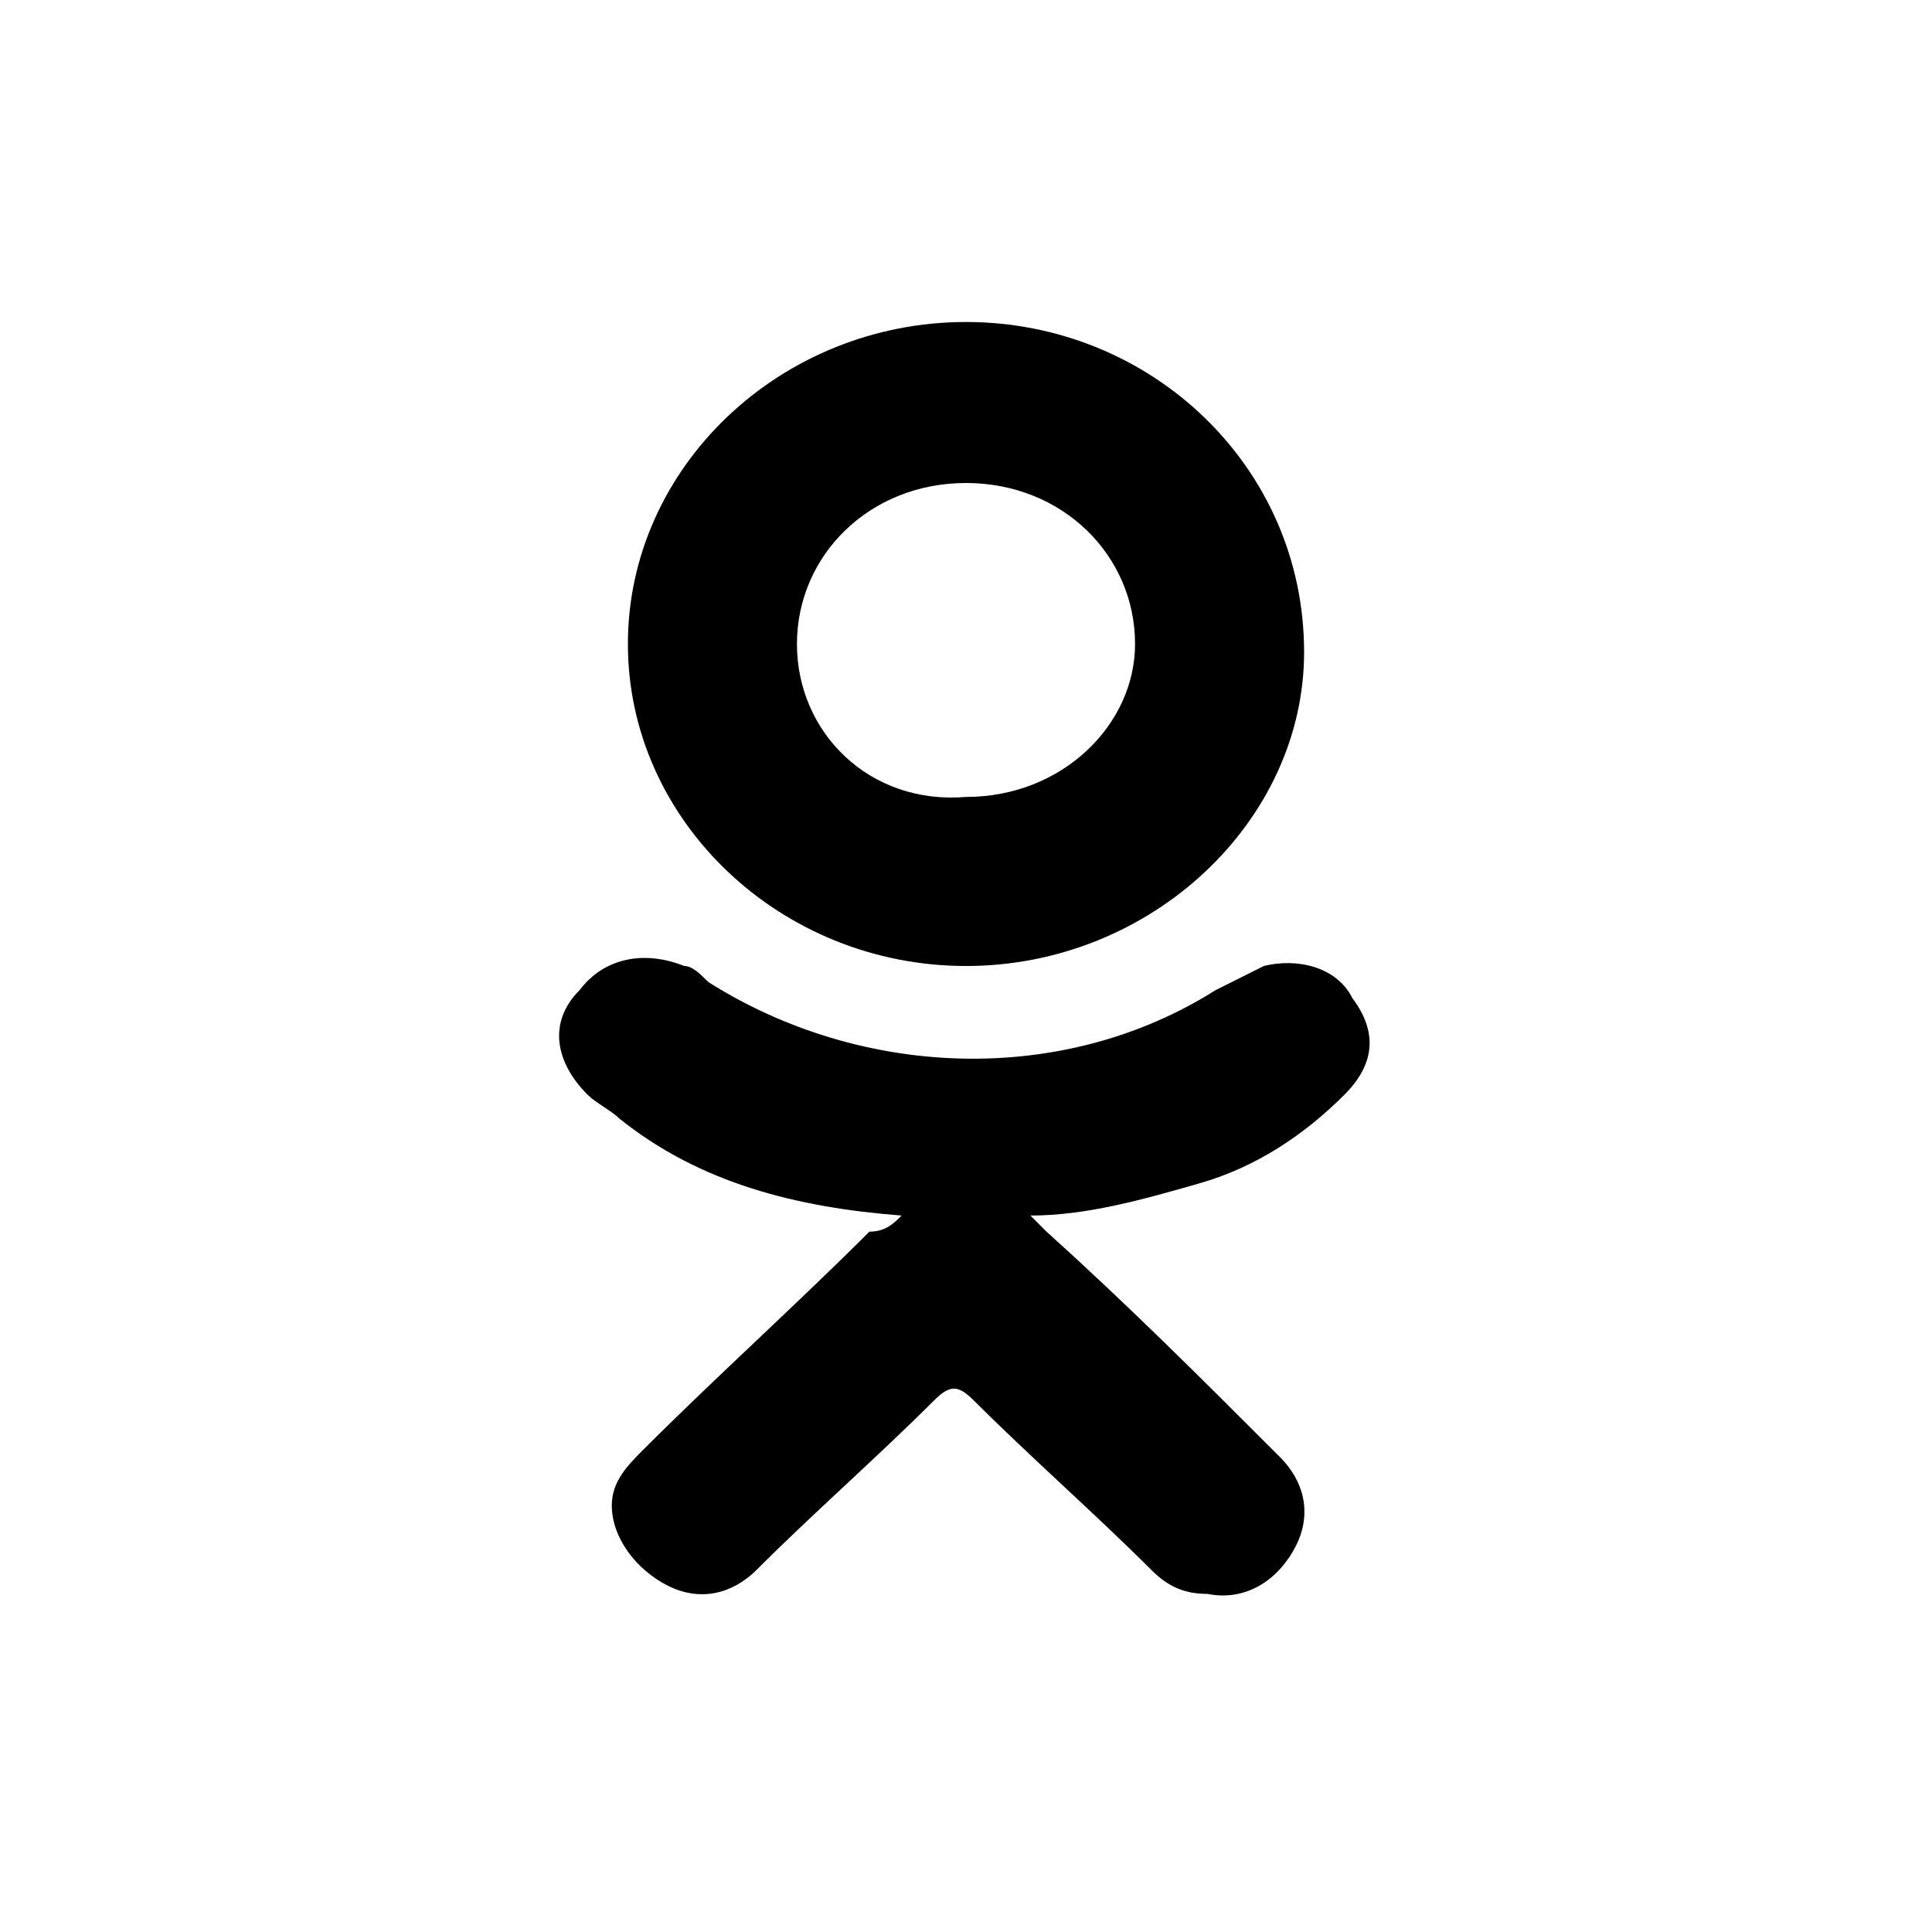
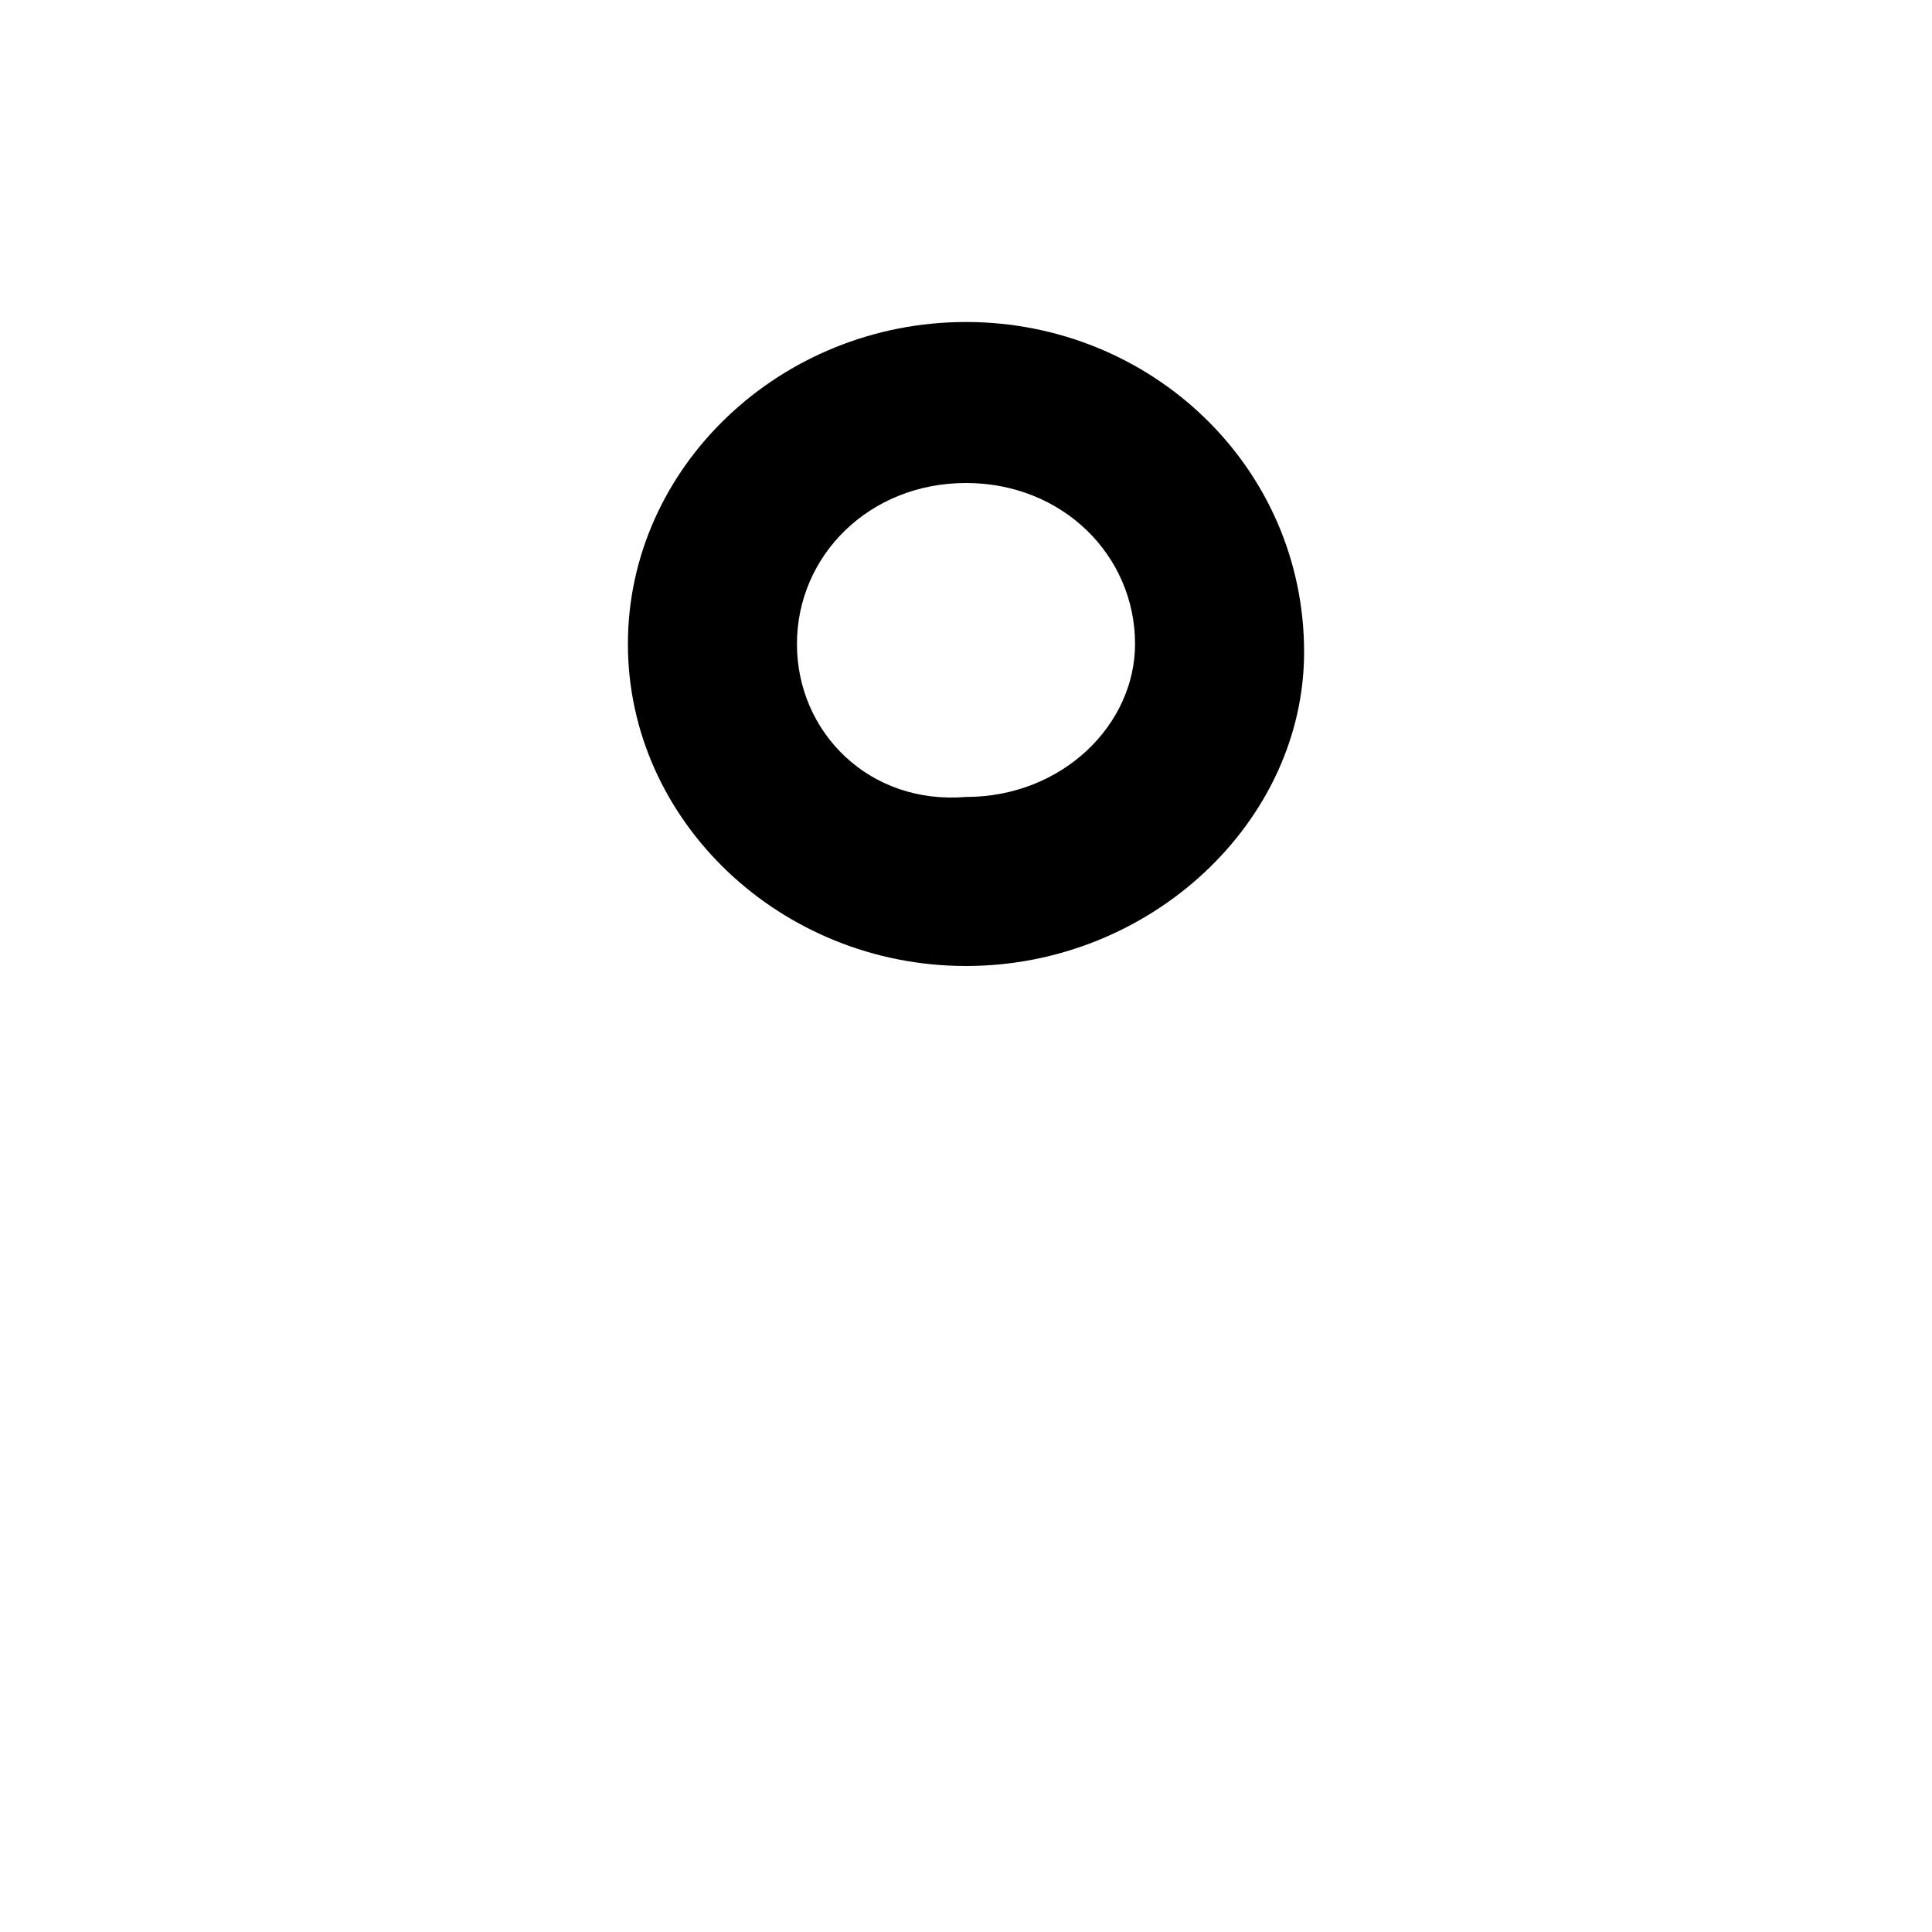
<svg xmlns="http://www.w3.org/2000/svg" xmlns:xlink="http://www.w3.org/1999/xlink" version="1.1" id="Слой_1" x="0px" y="0px" viewBox="0 0 24 24" style="enable-background:new 0 0 24 24;" xml:space="preserve">
  <style type="text/css">
	.st0{clip-path:url(#SVGID_2_);}
</style>
  <g>
-     <path d="M11.2,15.1c-1.3-0.1-2.5-0.4-3.5-1.2c-0.1-0.1-0.3-0.2-0.4-0.3c-0.4-0.4-0.5-0.9-0.1-1.3c0.3-0.4,0.8-0.5,1.3-0.3   c0.1,0,0.2,0.1,0.3,0.2c1.9,1.2,4.4,1.3,6.3,0.1c0.2-0.1,0.4-0.2,0.6-0.3c0.4-0.1,0.9,0,1.1,0.4c0.3,0.4,0.3,0.8-0.1,1.2   c-0.5,0.5-1.1,0.9-1.8,1.1c-0.7,0.2-1.4,0.4-2.1,0.4c0.1,0.1,0.2,0.2,0.2,0.2c1,0.9,1.9,1.8,2.9,2.8c0.3,0.3,0.4,0.7,0.2,1.1   c-0.2,0.4-0.6,0.7-1.1,0.6c-0.3,0-0.5-0.1-0.7-0.3c-0.7-0.7-1.5-1.4-2.2-2.1c-0.2-0.2-0.3-0.2-0.5,0c-0.7,0.7-1.5,1.4-2.2,2.1   c-0.3,0.3-0.7,0.4-1.1,0.2c-0.4-0.2-0.7-0.6-0.7-1c0-0.3,0.2-0.5,0.4-0.7c0.9-0.9,1.9-1.8,2.8-2.7C11,15.3,11.1,15.2,11.2,15.1   L11.2,15.1z" />
    <g>
      <defs>
        <rect id="SVGID_1_" x="7" y="3.9" width="10" height="16" />
      </defs>
      <clipPath id="SVGID_2_">
        <use xlink:href="#SVGID_1_" style="overflow:visible;" />
      </clipPath>
-       <path class="st0" d="M12,12c-2.3,0-4.2-1.8-4.2-4c0-2.2,1.9-4,4.2-4c2.3,0,4.2,1.8,4.2,4.1C16.2,10.2,14.3,12,12,12L12,12z     M14.1,8c0-1.1-0.9-2-2.1-2c-1.2,0-2.1,0.9-2.1,2c0,1.1,0.9,2,2.1,1.9C13.2,9.9,14.1,9,14.1,8L14.1,8z" />
+       <path class="st0" d="M12,12c-2.3,0-4.2-1.8-4.2-4c0-2.2,1.9-4,4.2-4c2.3,0,4.2,1.8,4.2,4.1C16.2,10.2,14.3,12,12,12z     M14.1,8c0-1.1-0.9-2-2.1-2c-1.2,0-2.1,0.9-2.1,2c0,1.1,0.9,2,2.1,1.9C13.2,9.9,14.1,9,14.1,8L14.1,8z" />
    </g>
  </g>
</svg>